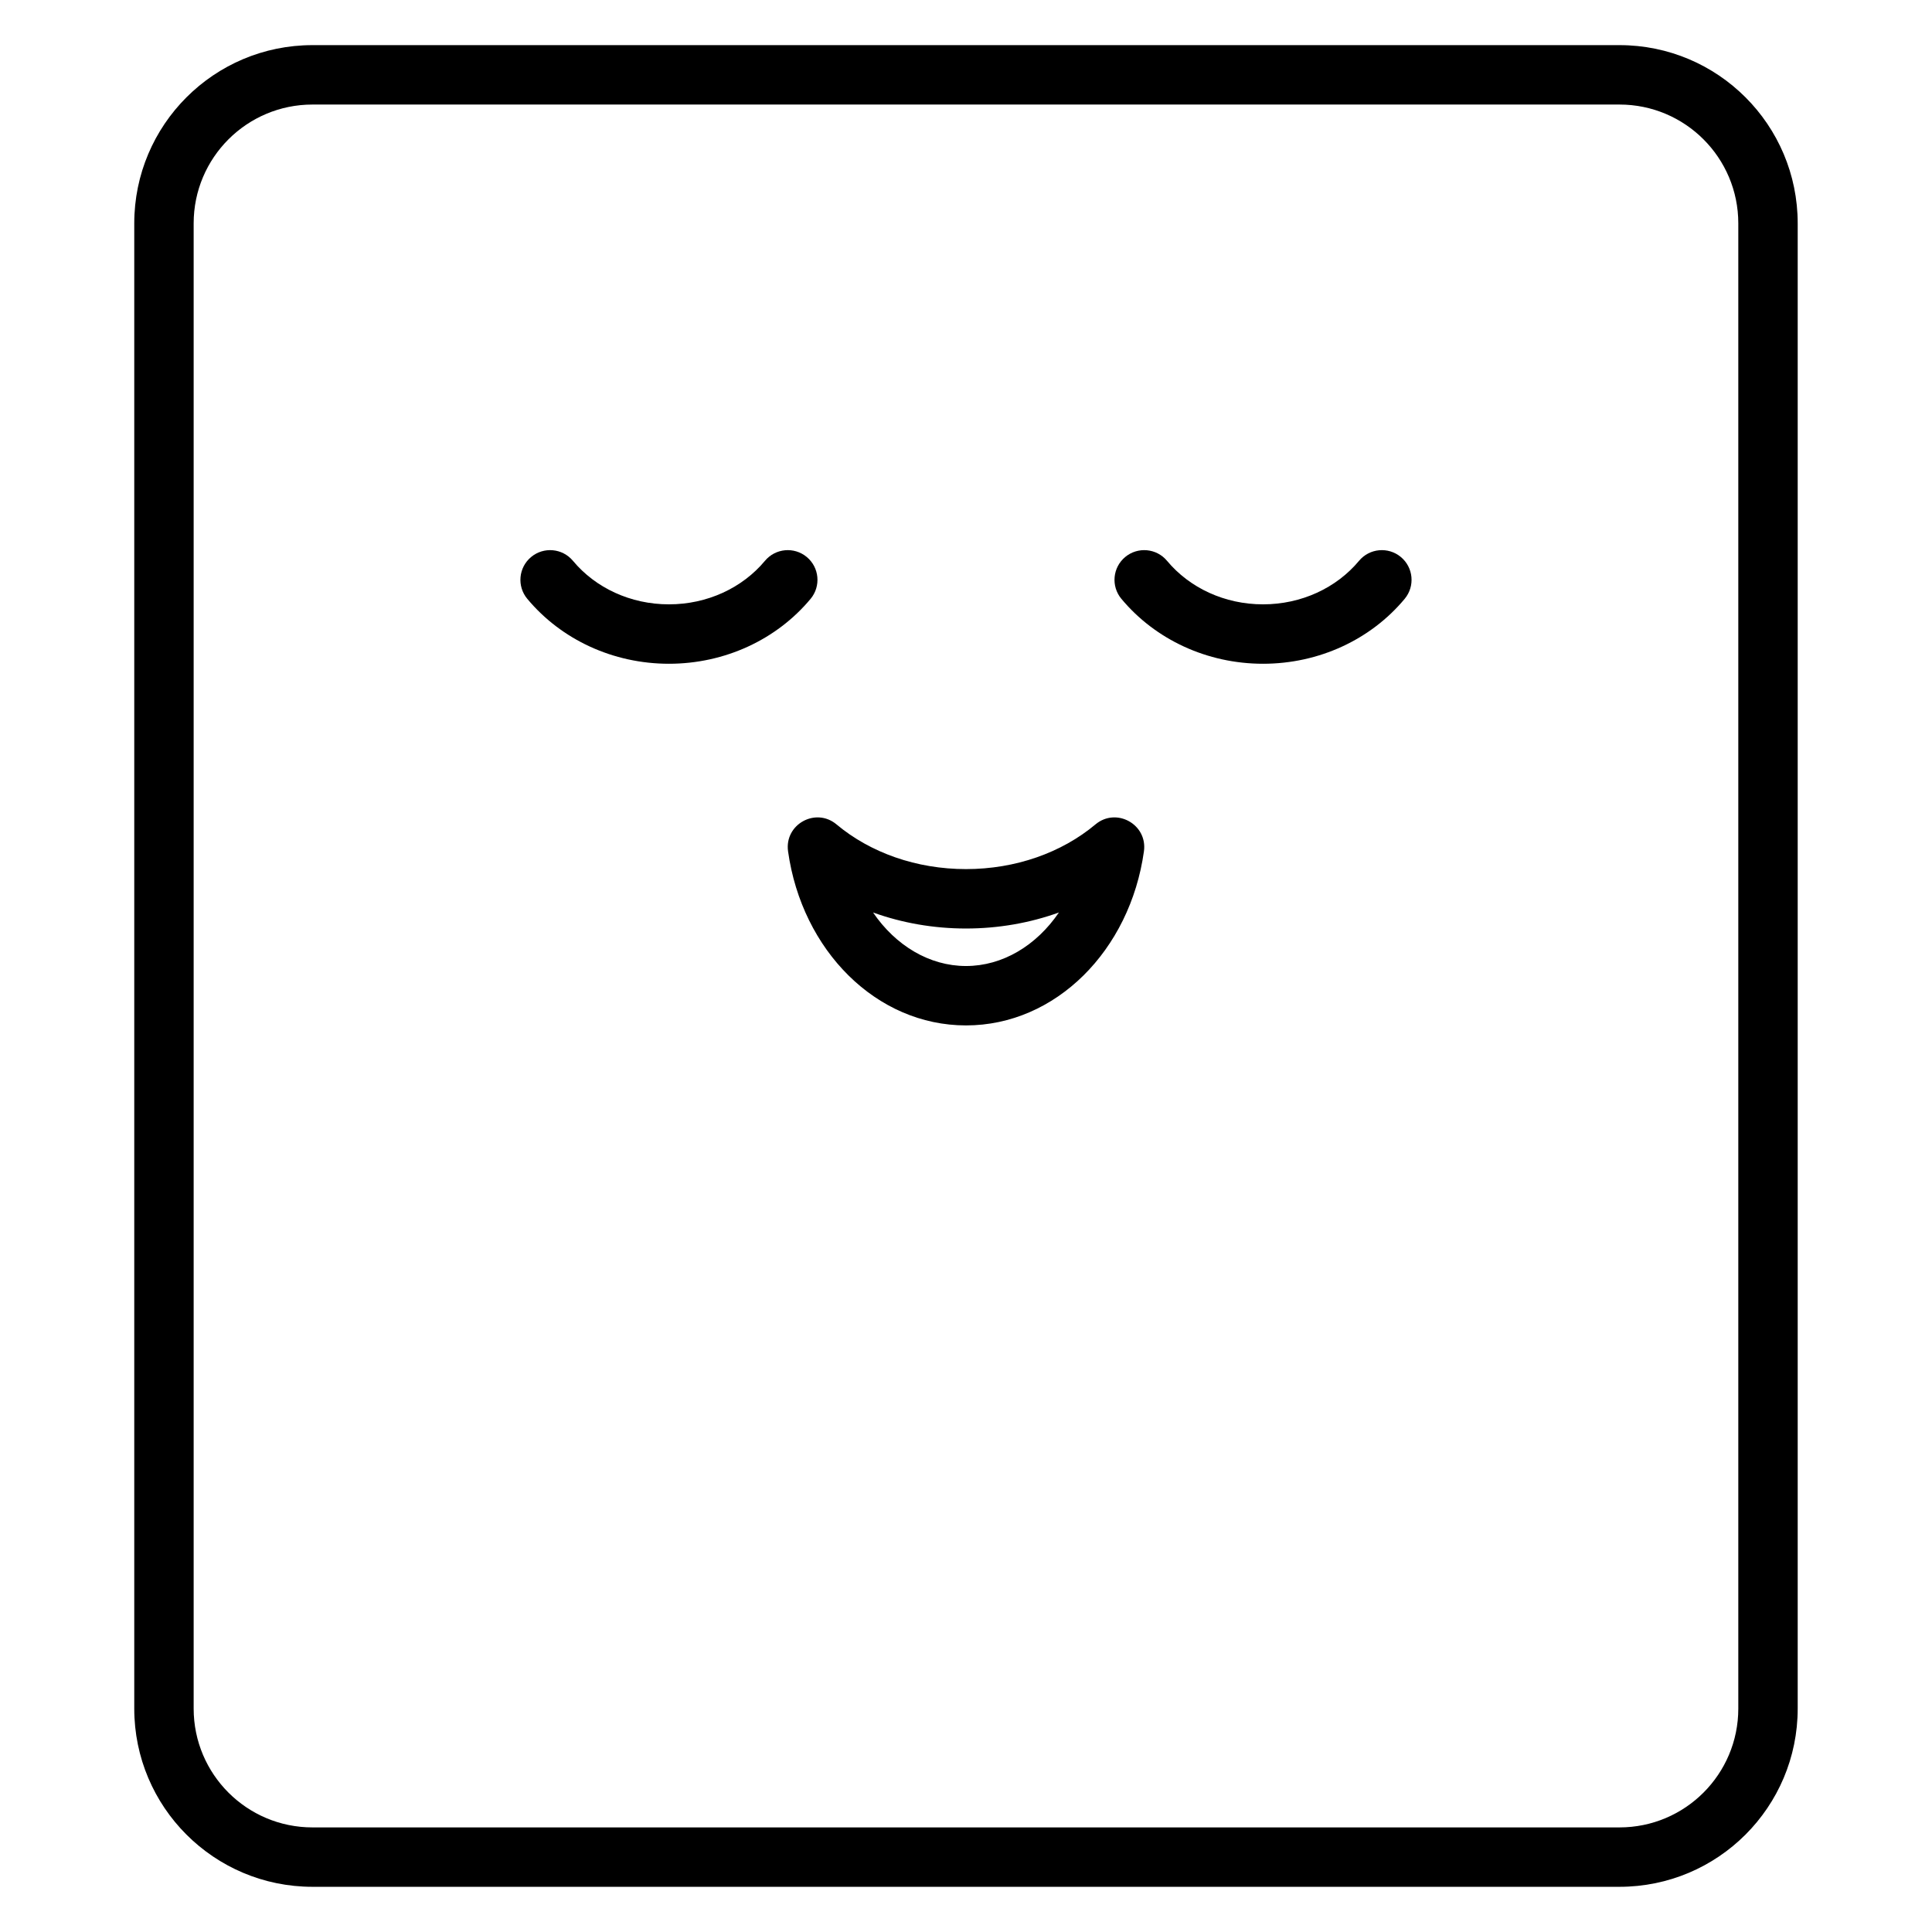
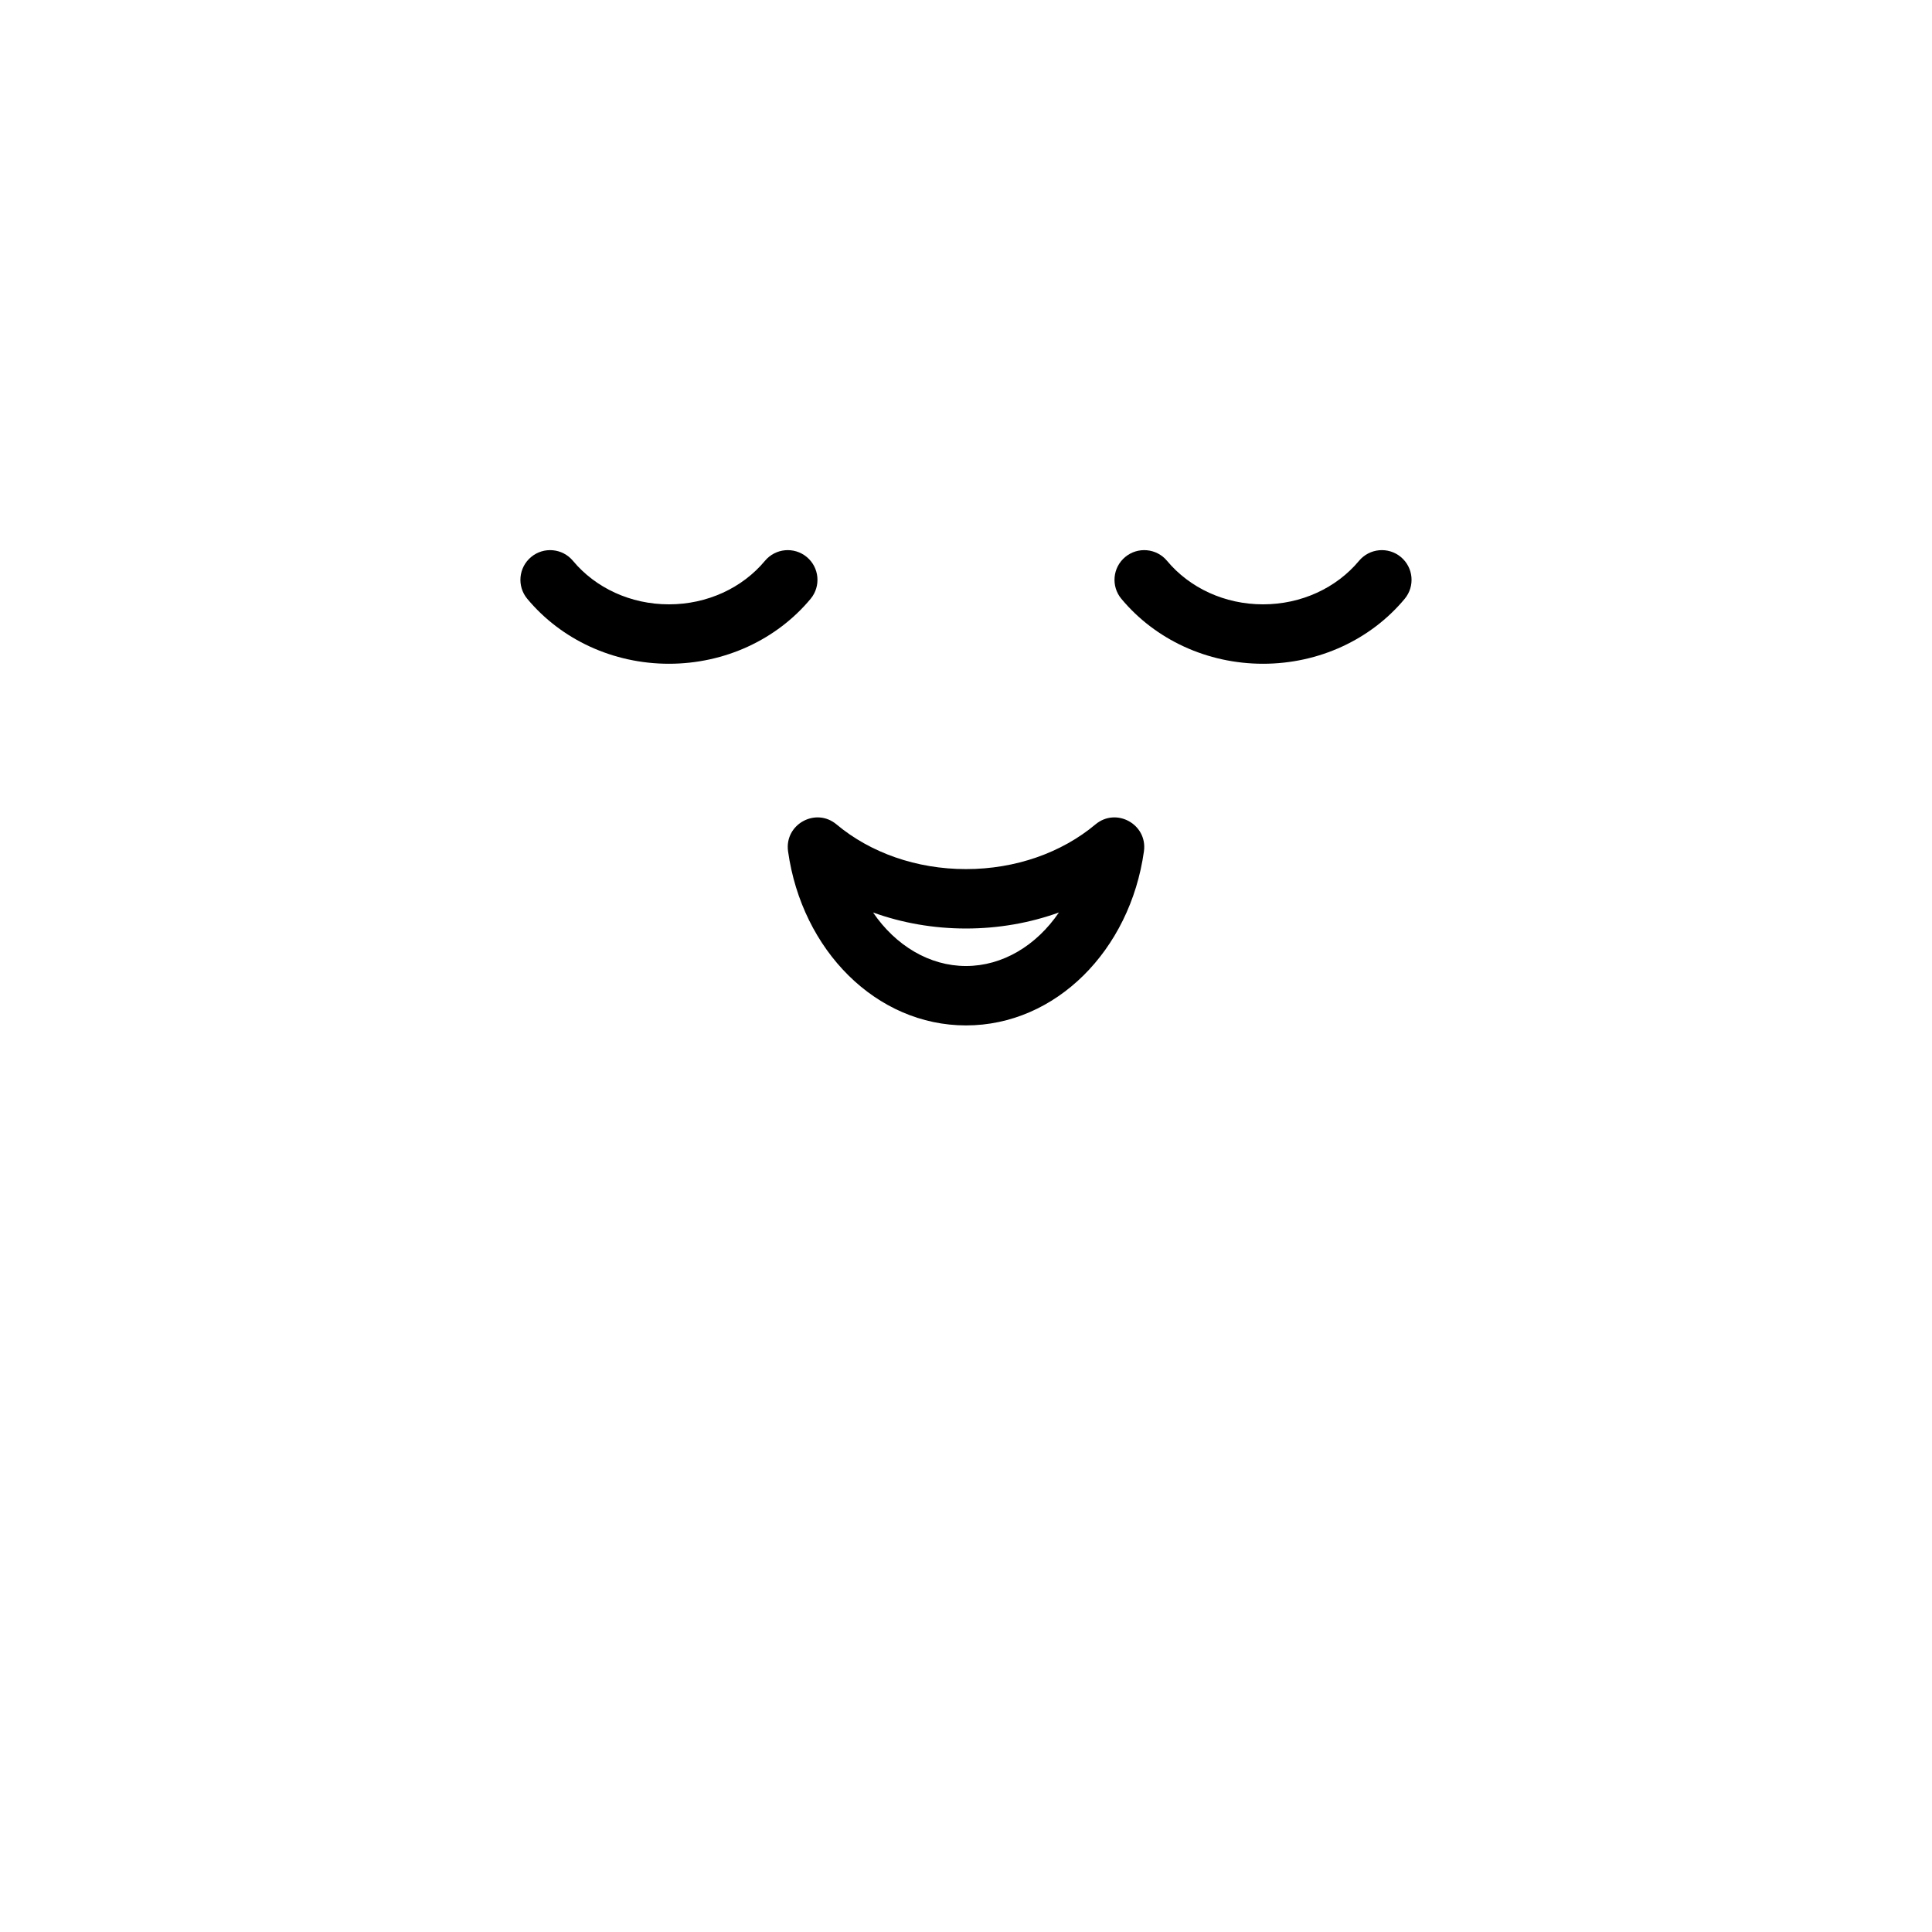
<svg xmlns="http://www.w3.org/2000/svg" fill="#000000" width="800px" height="800px" version="1.1" viewBox="144 144 512 512">
  <g>
    <path d="m365.69 362.48c8.965 7.504 21.184 11.84 34.309 11.84 13.121 0 25.344-4.336 34.305-11.84 5.527-4.629 13.848-0.016 12.852 7.125-3.672 26.238-23.363 46.141-47.156 46.141-23.797 0-43.488-19.902-47.156-46.141-1-7.141 7.324-11.754 12.848-7.125zm34.309 37.523c9.703 0 18.664-5.434 24.625-14.184-7.684 2.769-16.027 4.246-24.625 4.246s-16.945-1.477-24.629-4.246c5.961 8.75 14.922 14.184 24.629 14.184z" />
    <path d="m283.74 302.7c-2.785-3.34-2.332-8.305 1.012-11.086 3.34-2.781 8.305-2.328 11.086 1.012 5.992 7.195 15.293 11.531 25.438 11.531 10.145 0 19.445-4.336 25.441-11.531 2.781-3.34 7.746-3.793 11.086-1.012 3.34 2.781 3.793 7.746 1.012 11.086-8.992 10.797-22.73 17.203-37.539 17.203-14.805 0-28.543-6.406-37.535-17.203z" />
    <path d="m441.18 302.7c-2.785-3.34-2.332-8.305 1.008-11.086 3.344-2.781 8.305-2.328 11.09 1.012 5.992 7.195 15.293 11.531 25.438 11.531s19.445-4.336 25.438-11.531c2.785-3.34 7.746-3.793 11.09-1.012 3.34 2.781 3.793 7.746 1.008 11.086-8.988 10.797-22.727 17.203-37.535 17.203s-28.547-6.406-37.535-17.203z" />
-     <path d="m226.81 155.96h346.37c26.086 0 47.23 21.148 47.23 47.234v393.6c0 26.082-21.145 47.23-47.23 47.23h-346.37c-26.086 0-47.23-21.148-47.23-47.23v-393.6c0-26.086 21.145-47.234 47.23-47.234zm0 15.746c-17.391 0-31.488 14.098-31.488 31.488v393.6c0 17.391 14.098 31.488 31.488 31.488h346.37c17.391 0 31.488-14.098 31.488-31.488v-393.6c0-17.391-14.098-31.488-31.488-31.488z" />
  </g>
</svg>